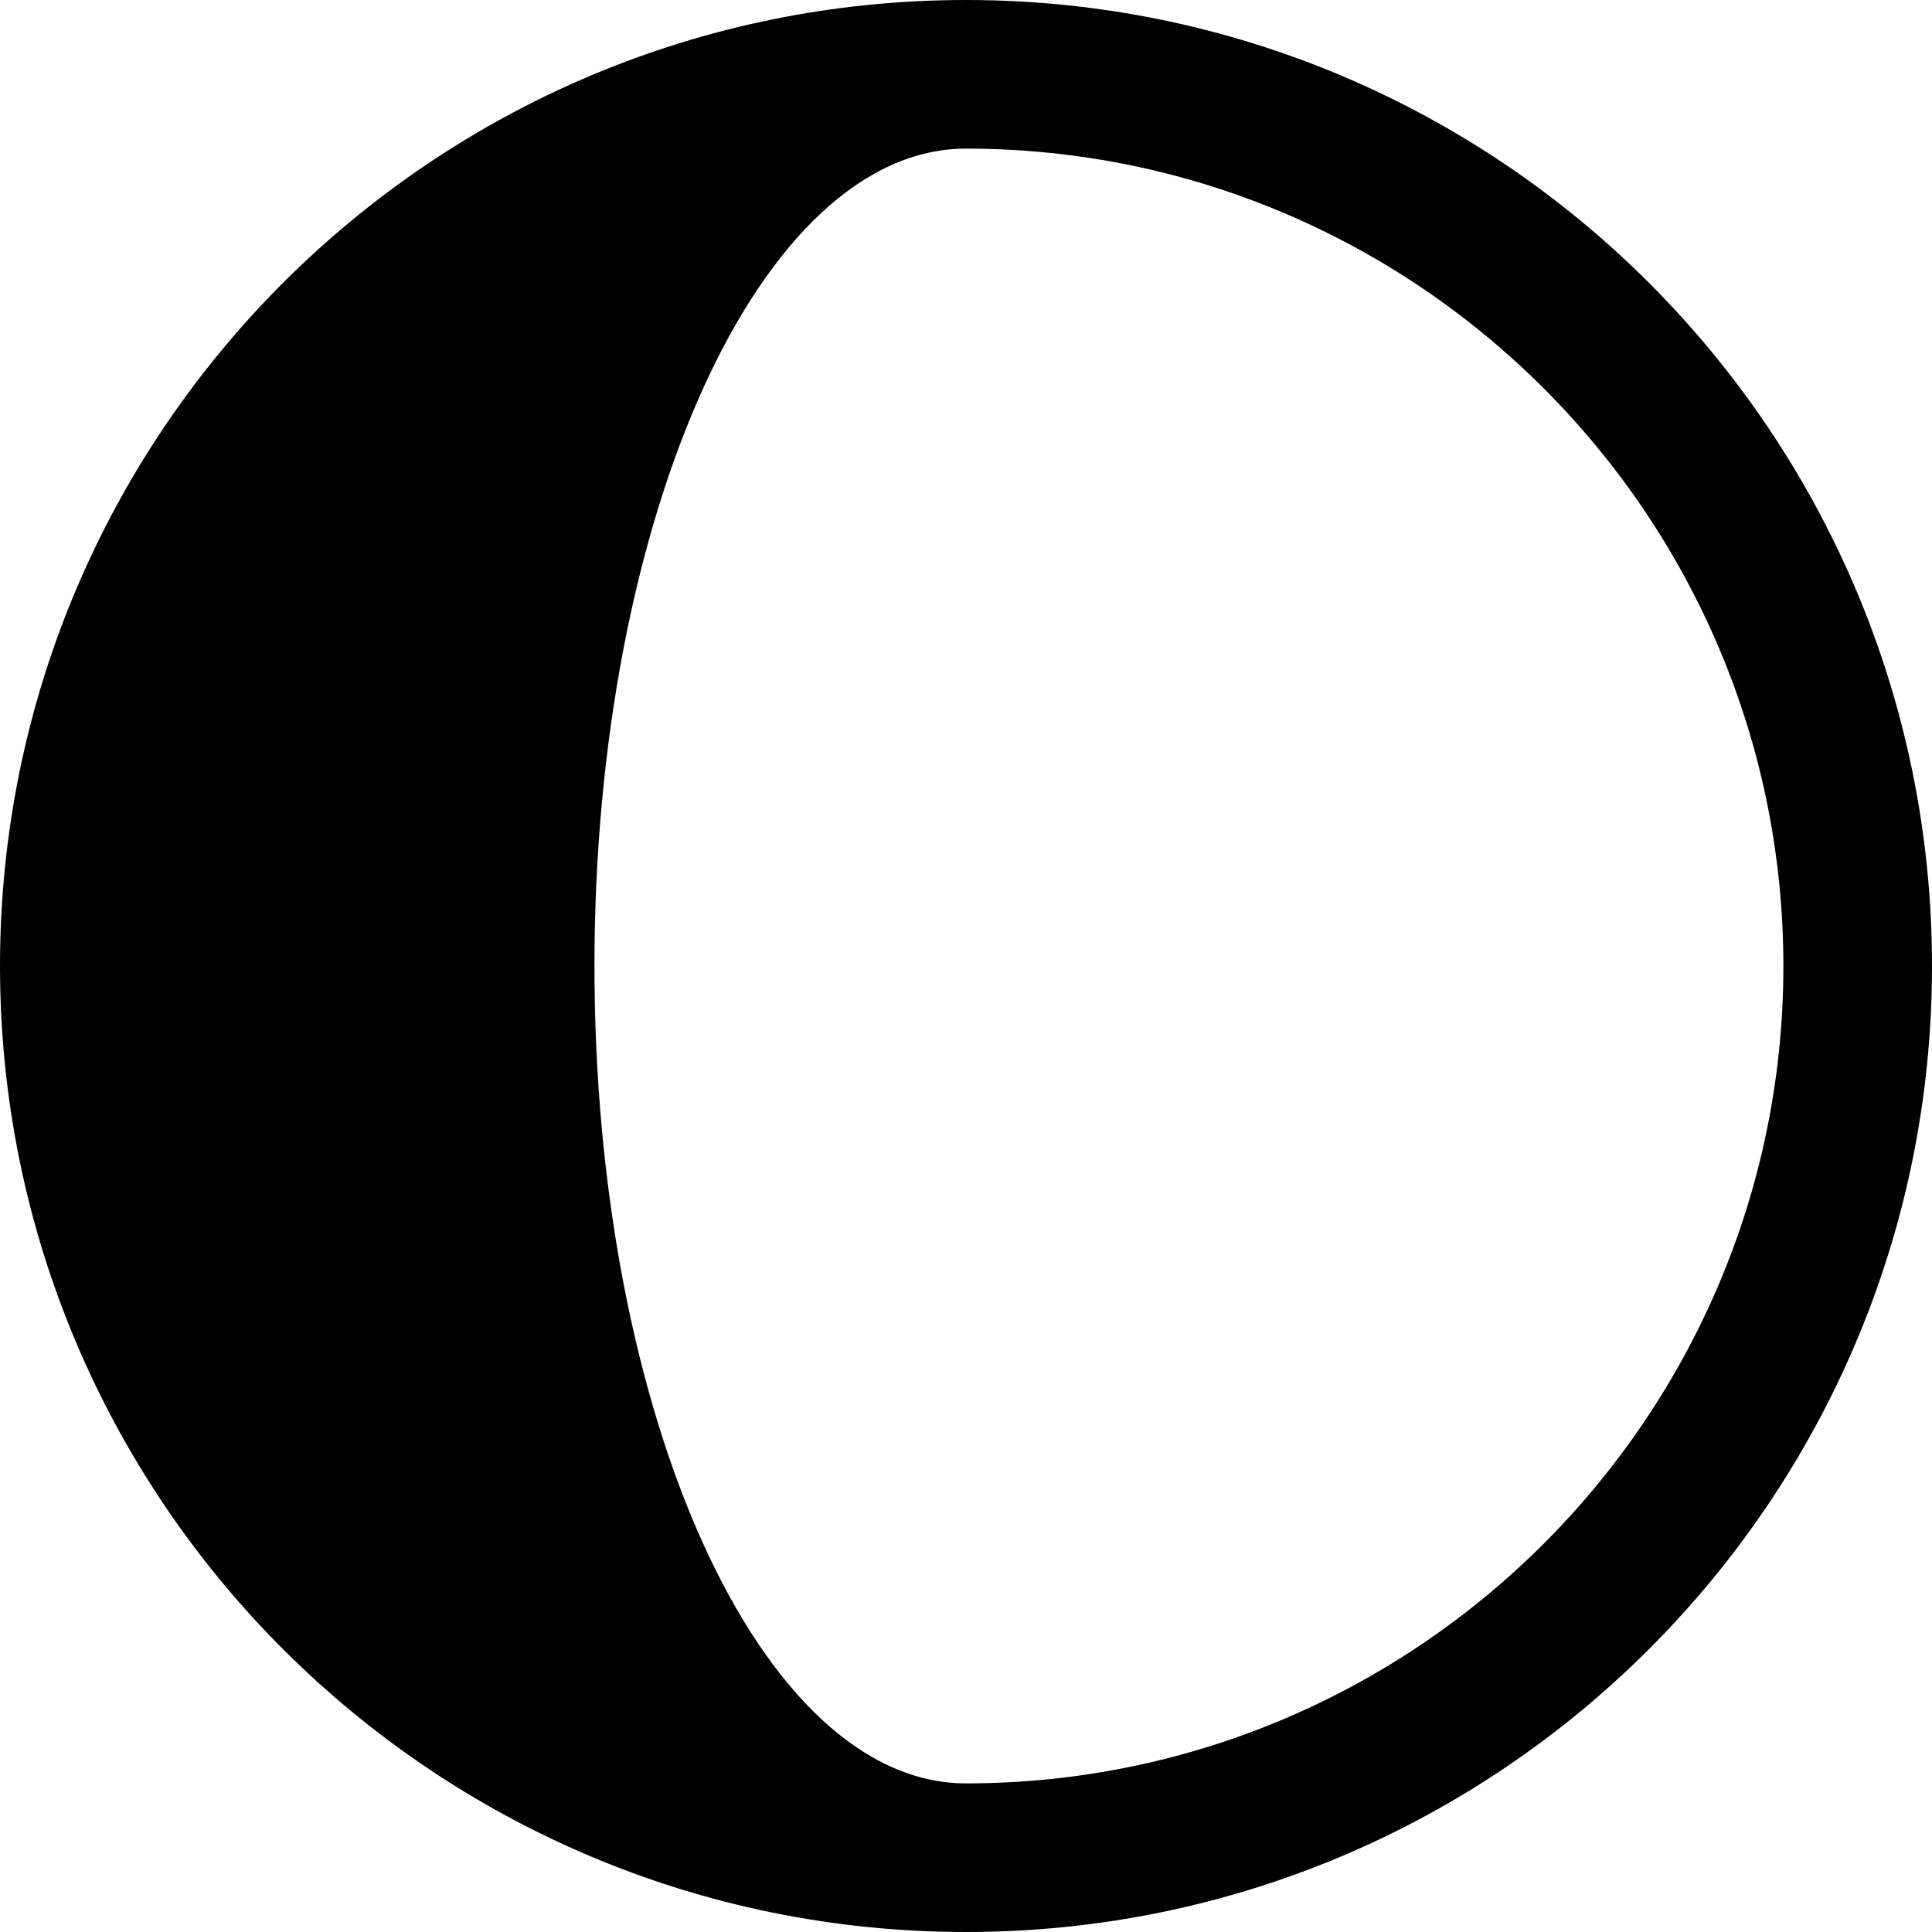
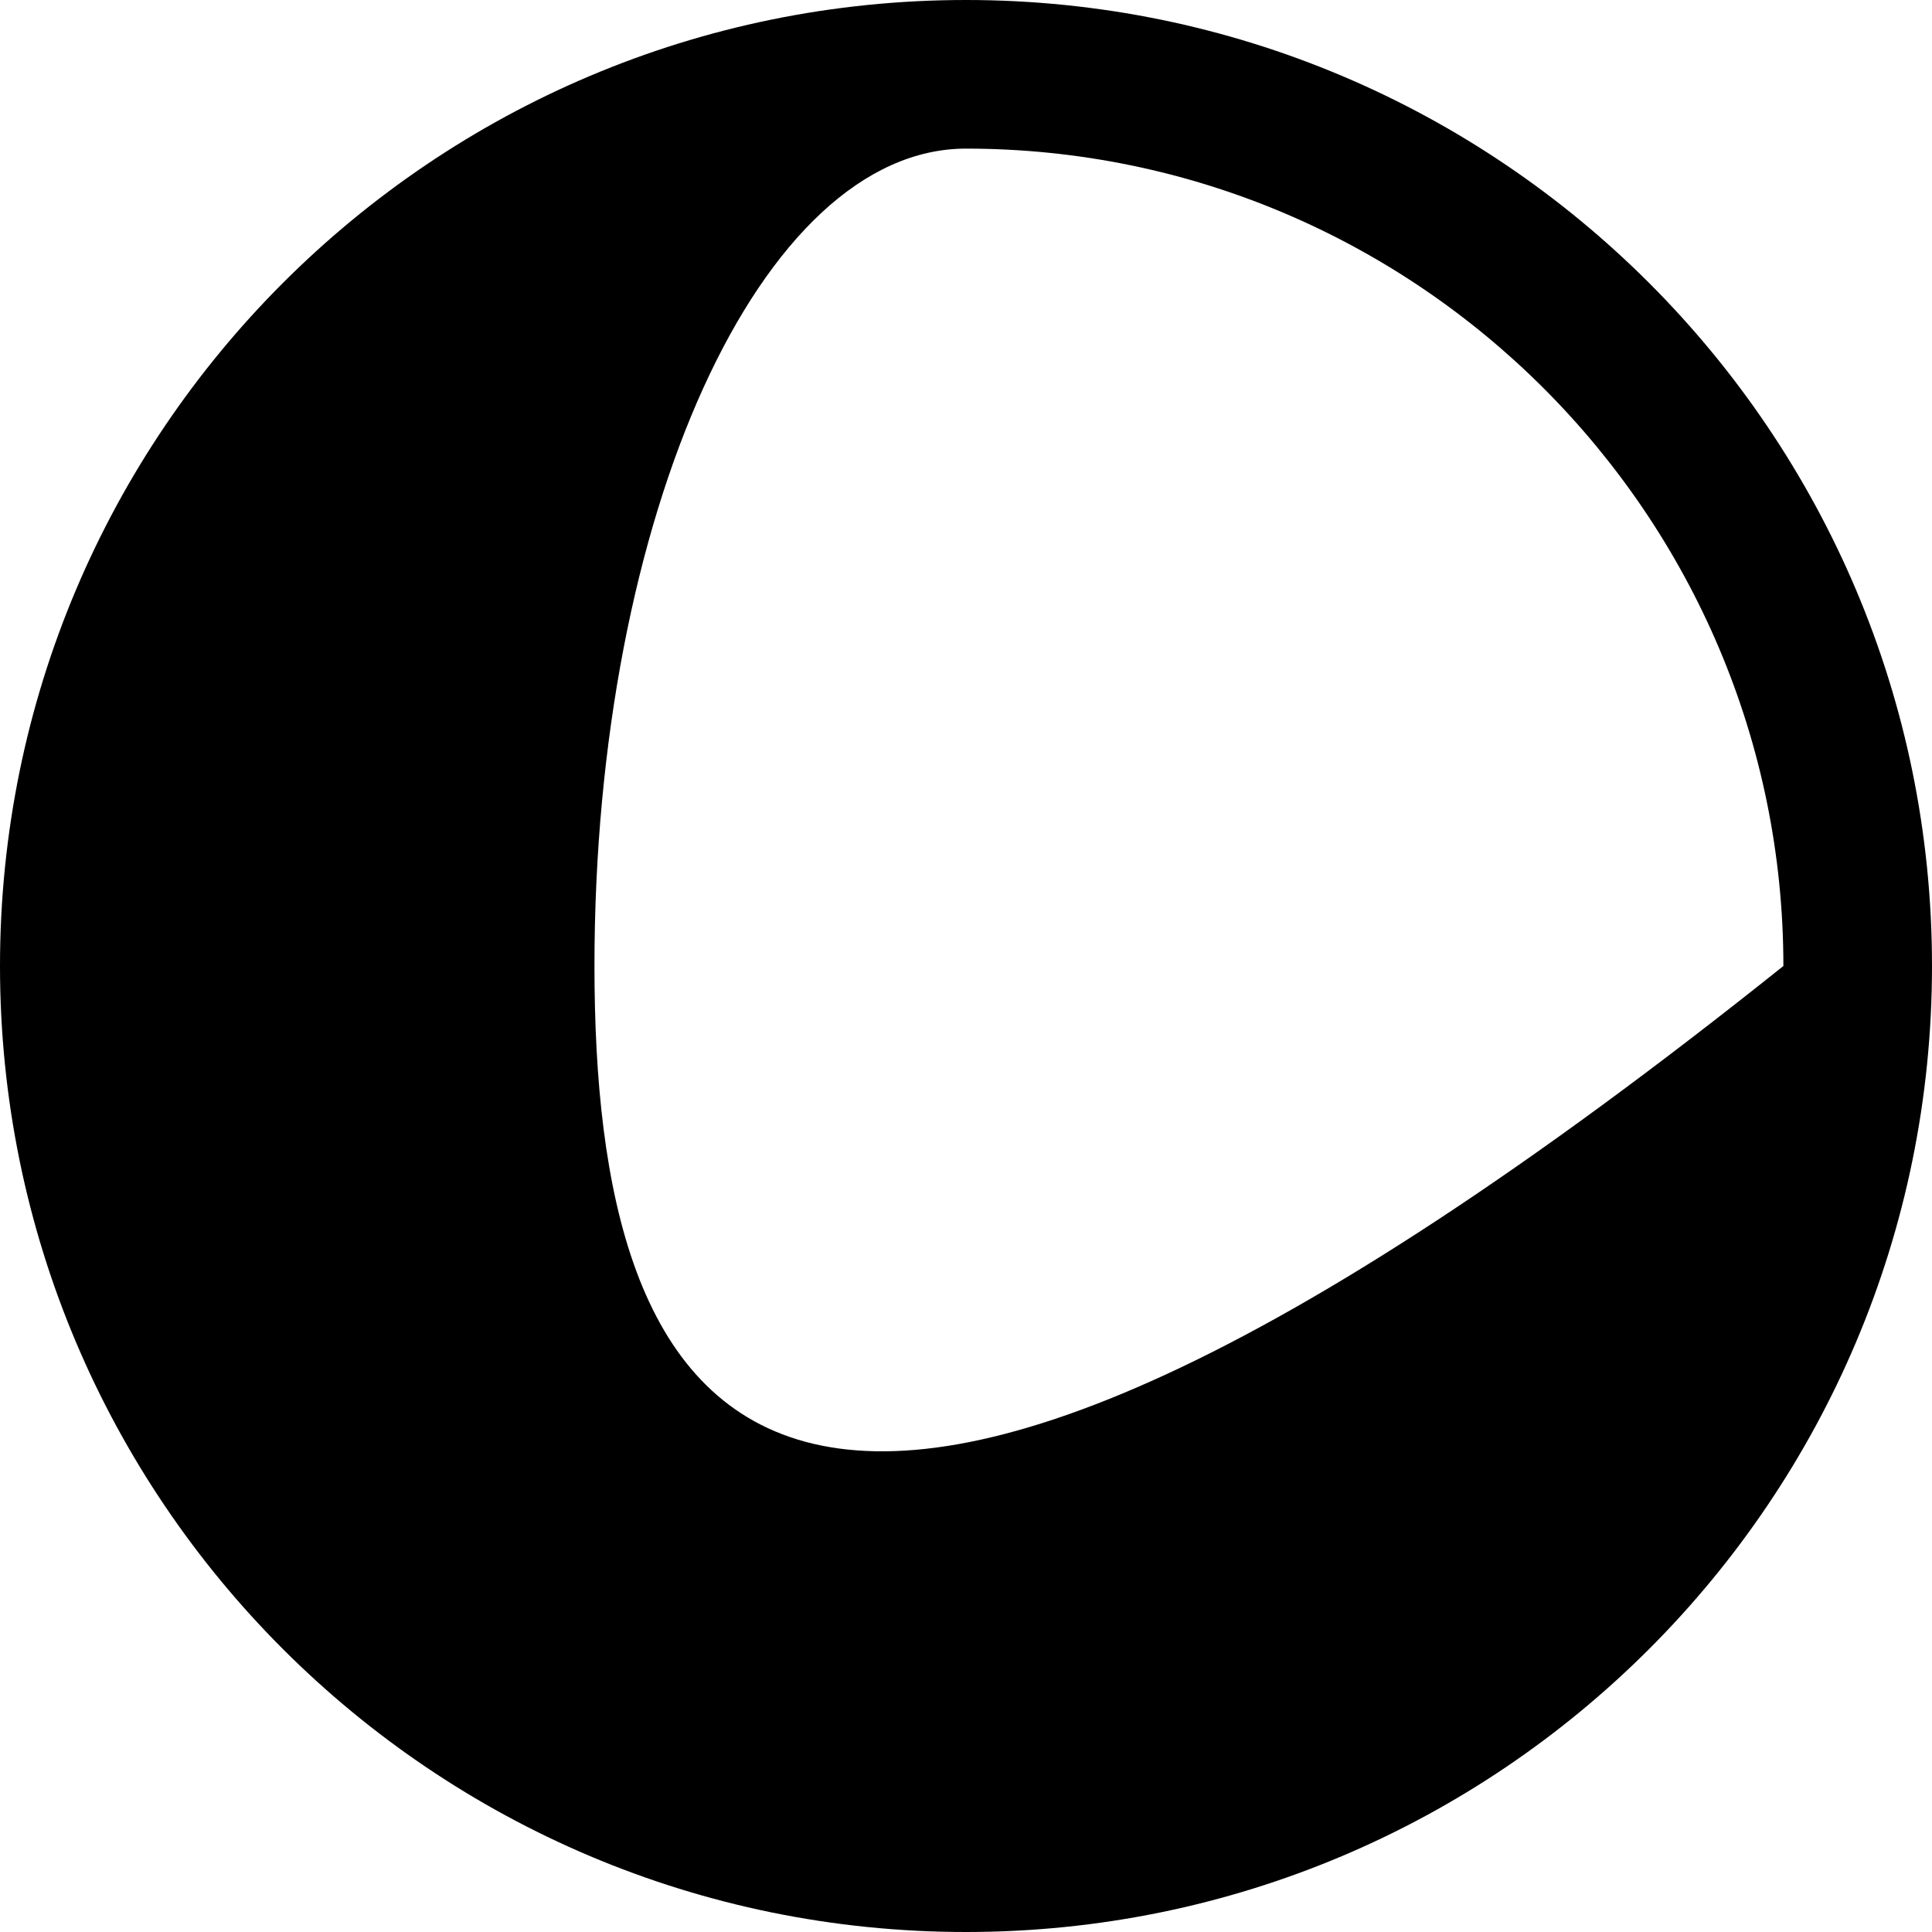
<svg xmlns="http://www.w3.org/2000/svg" viewBox="0 0 26 26" enable-background="new 0 0 26 26">
-   <path d="M 13 0 C 5.82 0 0 5.82 0 13 C 0 20.18 5.82 26 13 26 C 20.18 26 26 20.18 26 13 C 26 5.82 20.18 0 13 0 z M 13 2 C 19.065 2 24 6.935 24 13 C 24 19.065 19.065 24 13 24 C 10.239 24 8 19.075 8 13 C 8 6.925 10.239 2 13 2 z" />
+   <path d="M 13 0 C 5.82 0 0 5.82 0 13 C 0 20.18 5.82 26 13 26 C 20.18 26 26 20.18 26 13 C 26 5.82 20.18 0 13 0 z M 13 2 C 19.065 2 24 6.935 24 13 C 10.239 24 8 19.075 8 13 C 8 6.925 10.239 2 13 2 z" />
</svg>